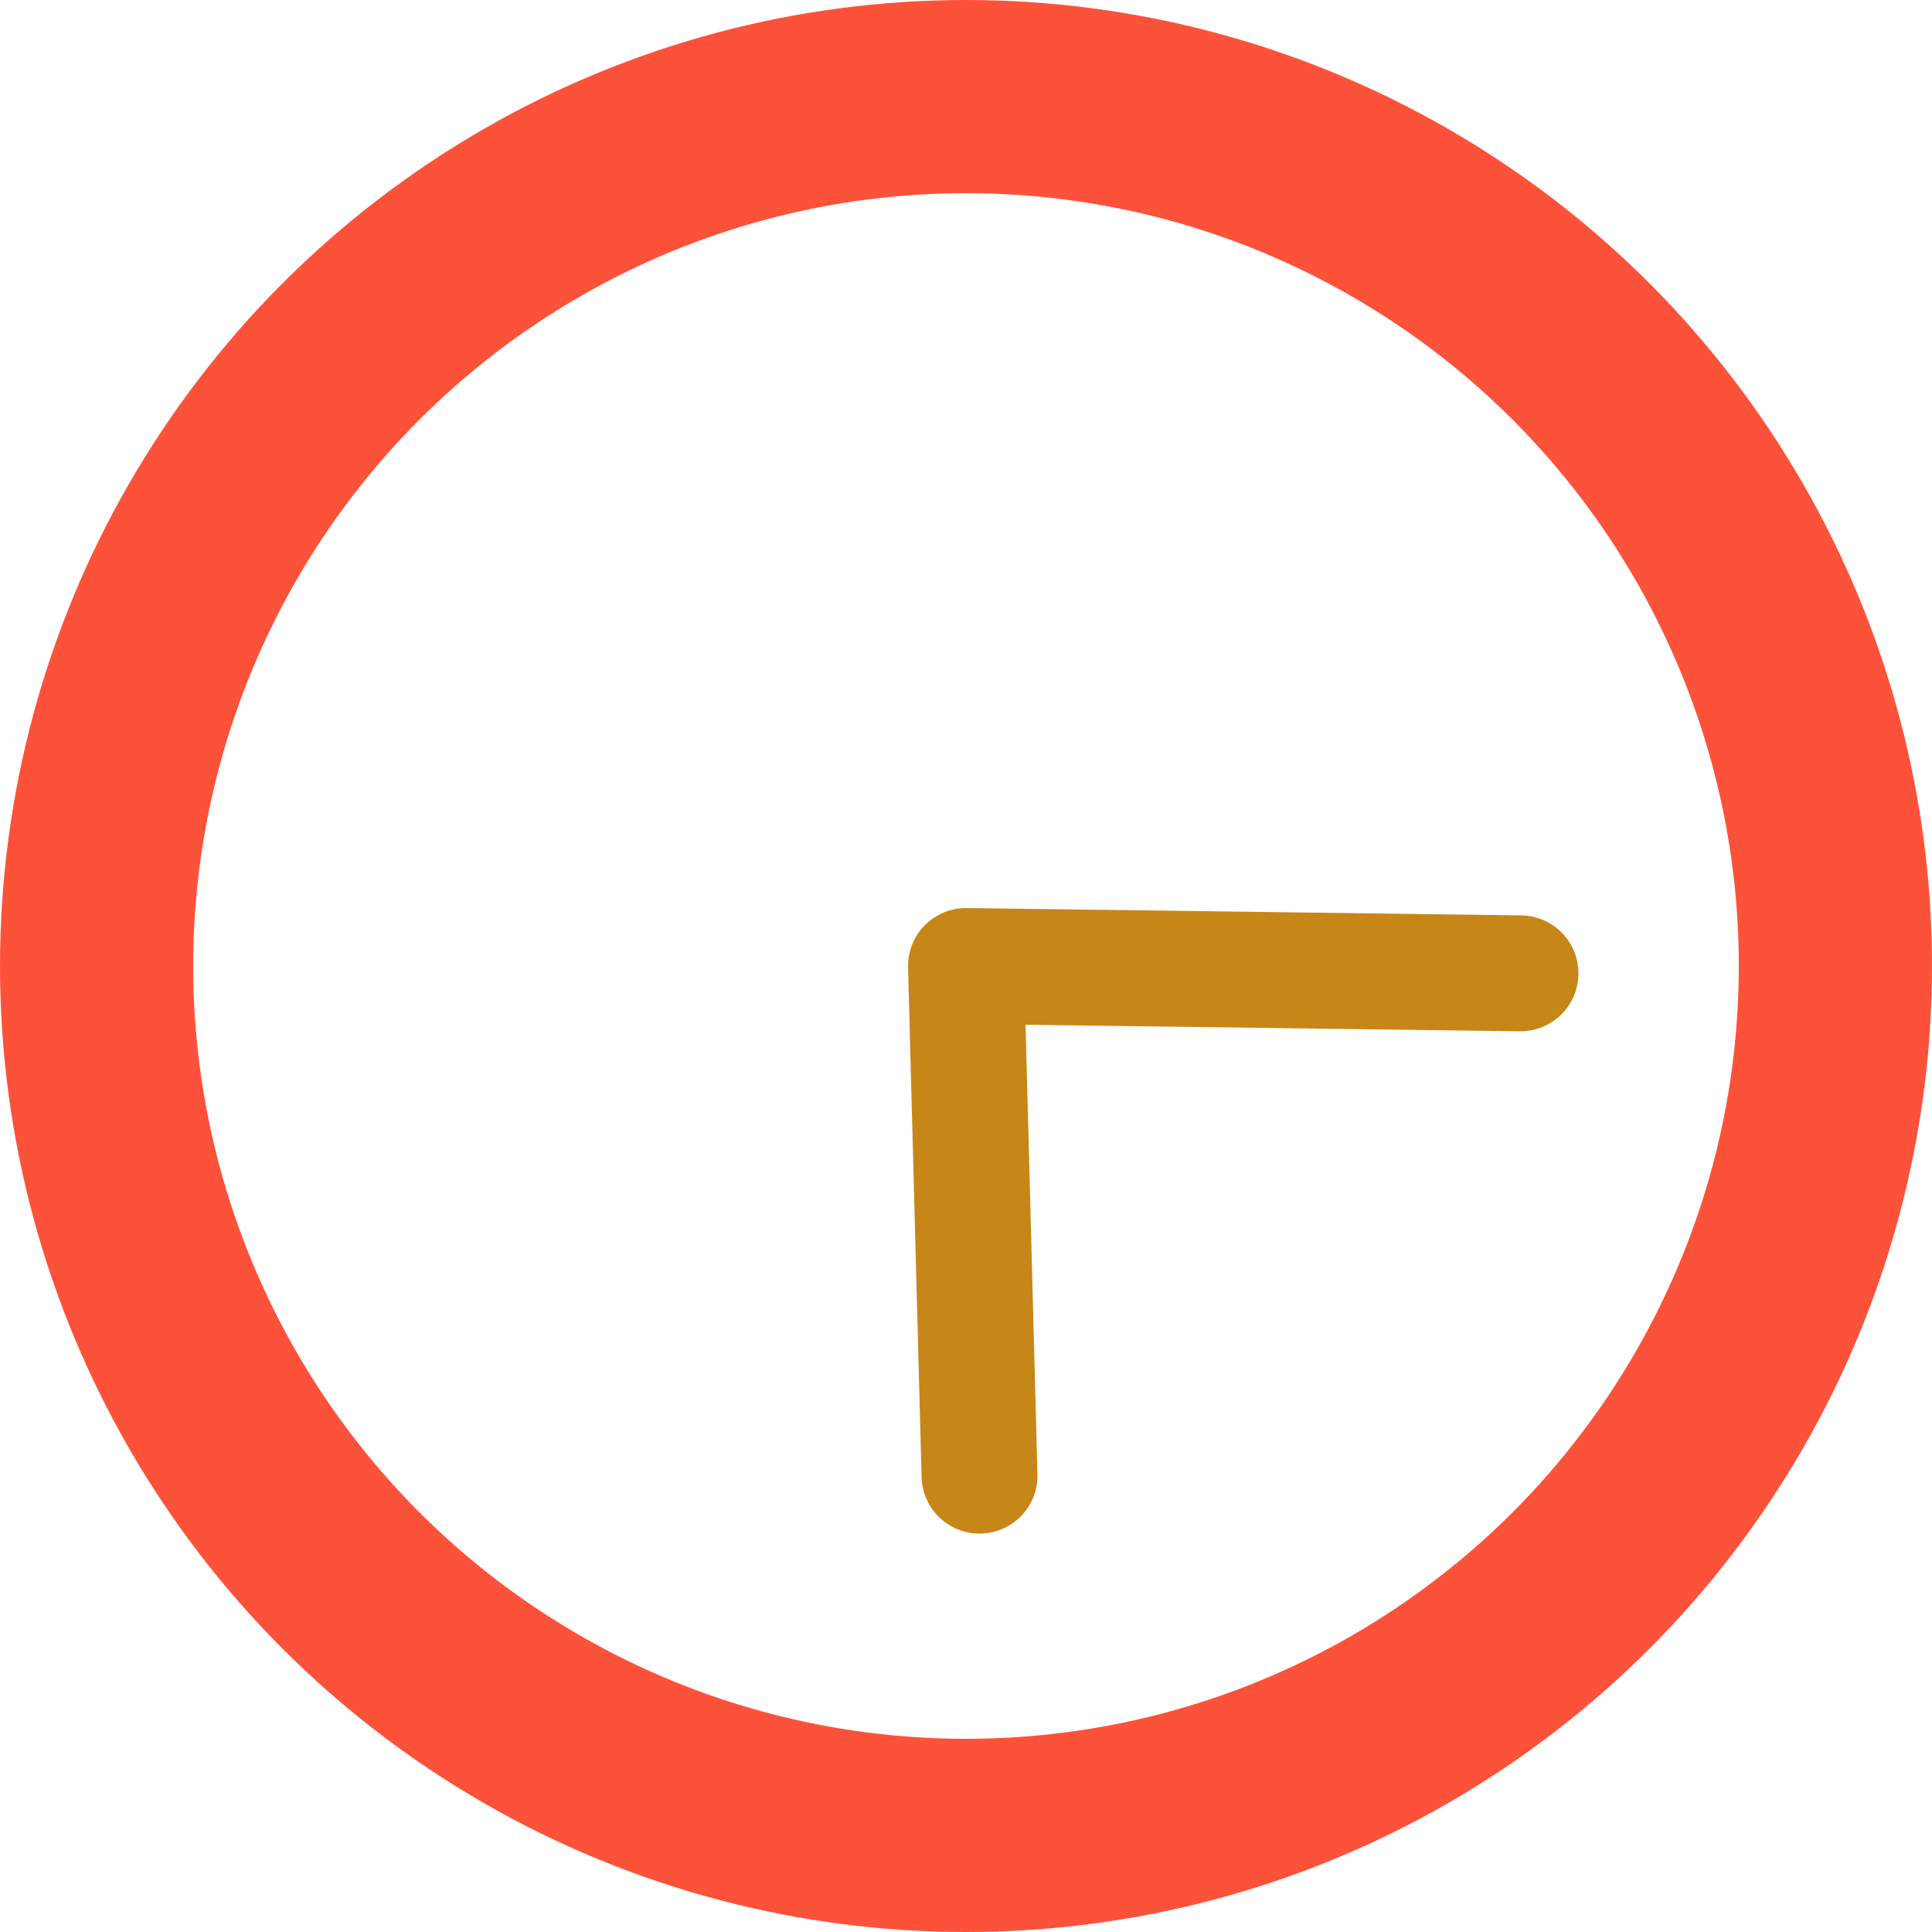
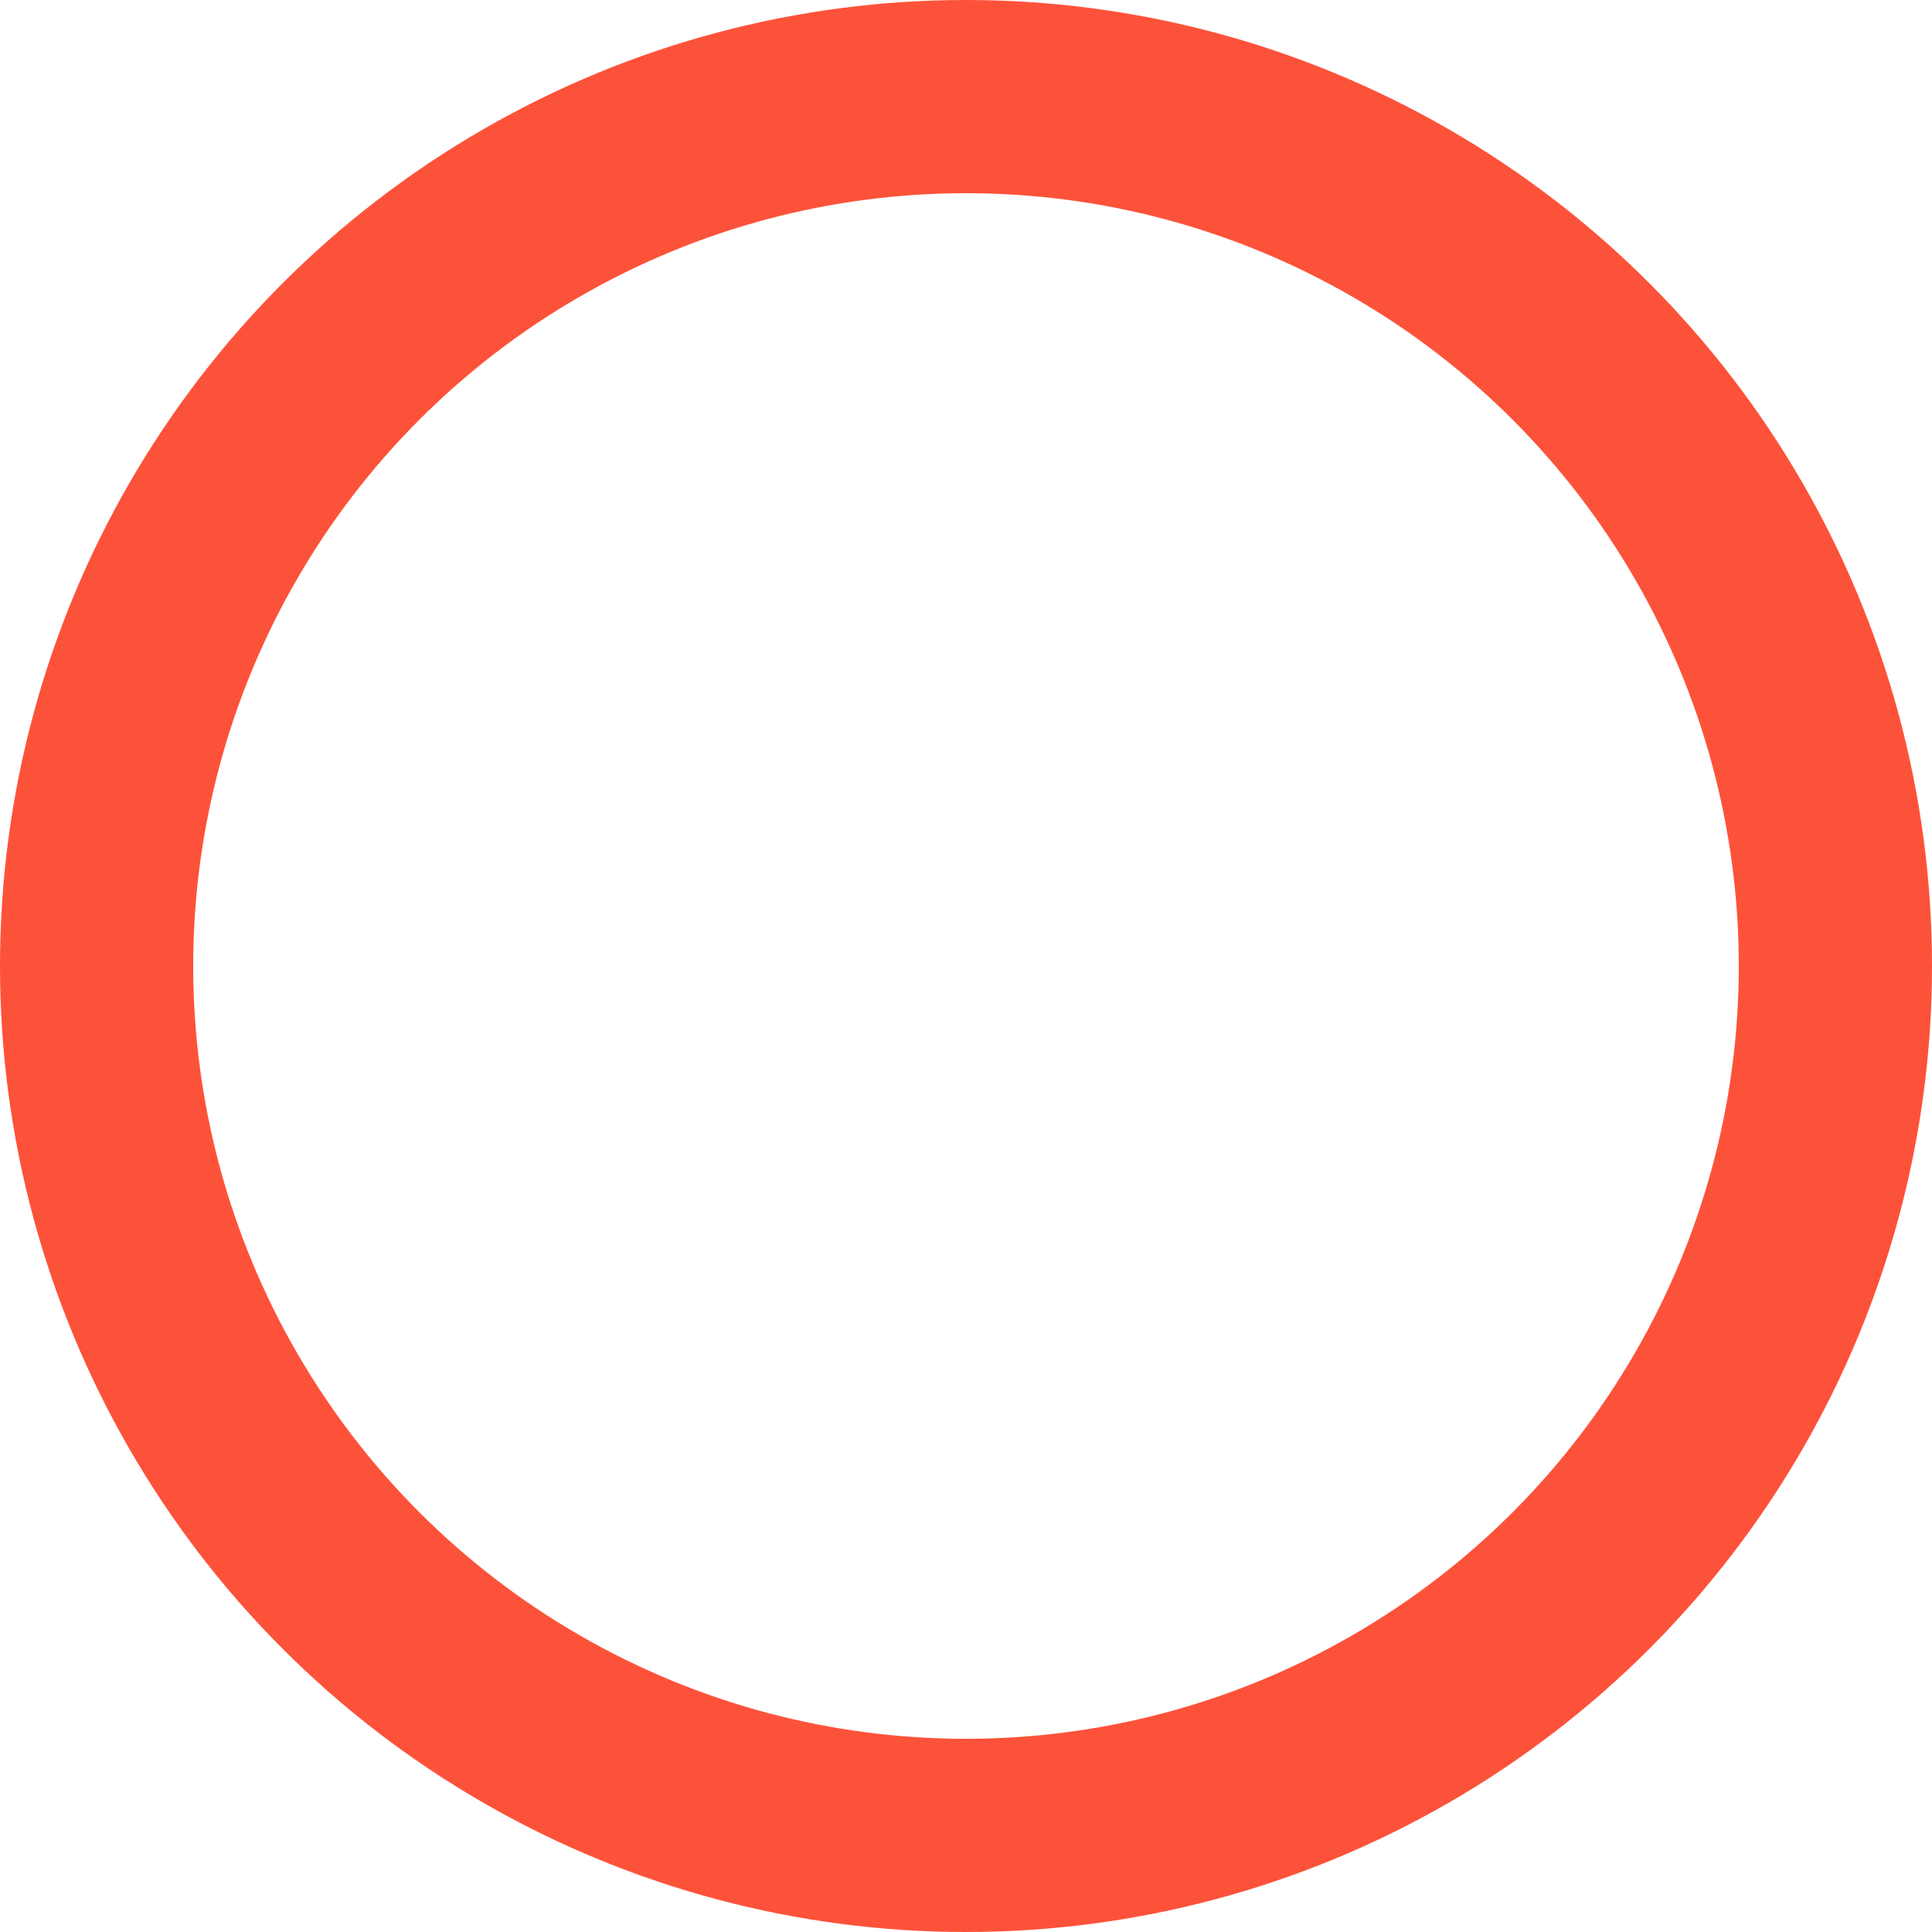
<svg xmlns="http://www.w3.org/2000/svg" id="_レイヤー_2" data-name="レイヤー 2" viewBox="0 0 50 50">
  <defs>
    <style>
      .cls-1 {
        stroke: #fd523a;
        stroke-width: 5px;
      }

      .cls-1, .cls-2 {
        fill: none;
        stroke-linecap: round;
        stroke-linejoin: round;
      }

      .cls-2 {
        stroke: #c78618;
        stroke-width: 3px;
      }
    </style>
  </defs>
  <g id="_外務省について" data-name="外務省について">
    <g>
      <circle class="cls-1" cx="25" cy="25" r="22.5" />
-       <polyline class="cls-2" points="25.35 38.19 25 25 39.35 25.19" />
    </g>
  </g>
</svg>